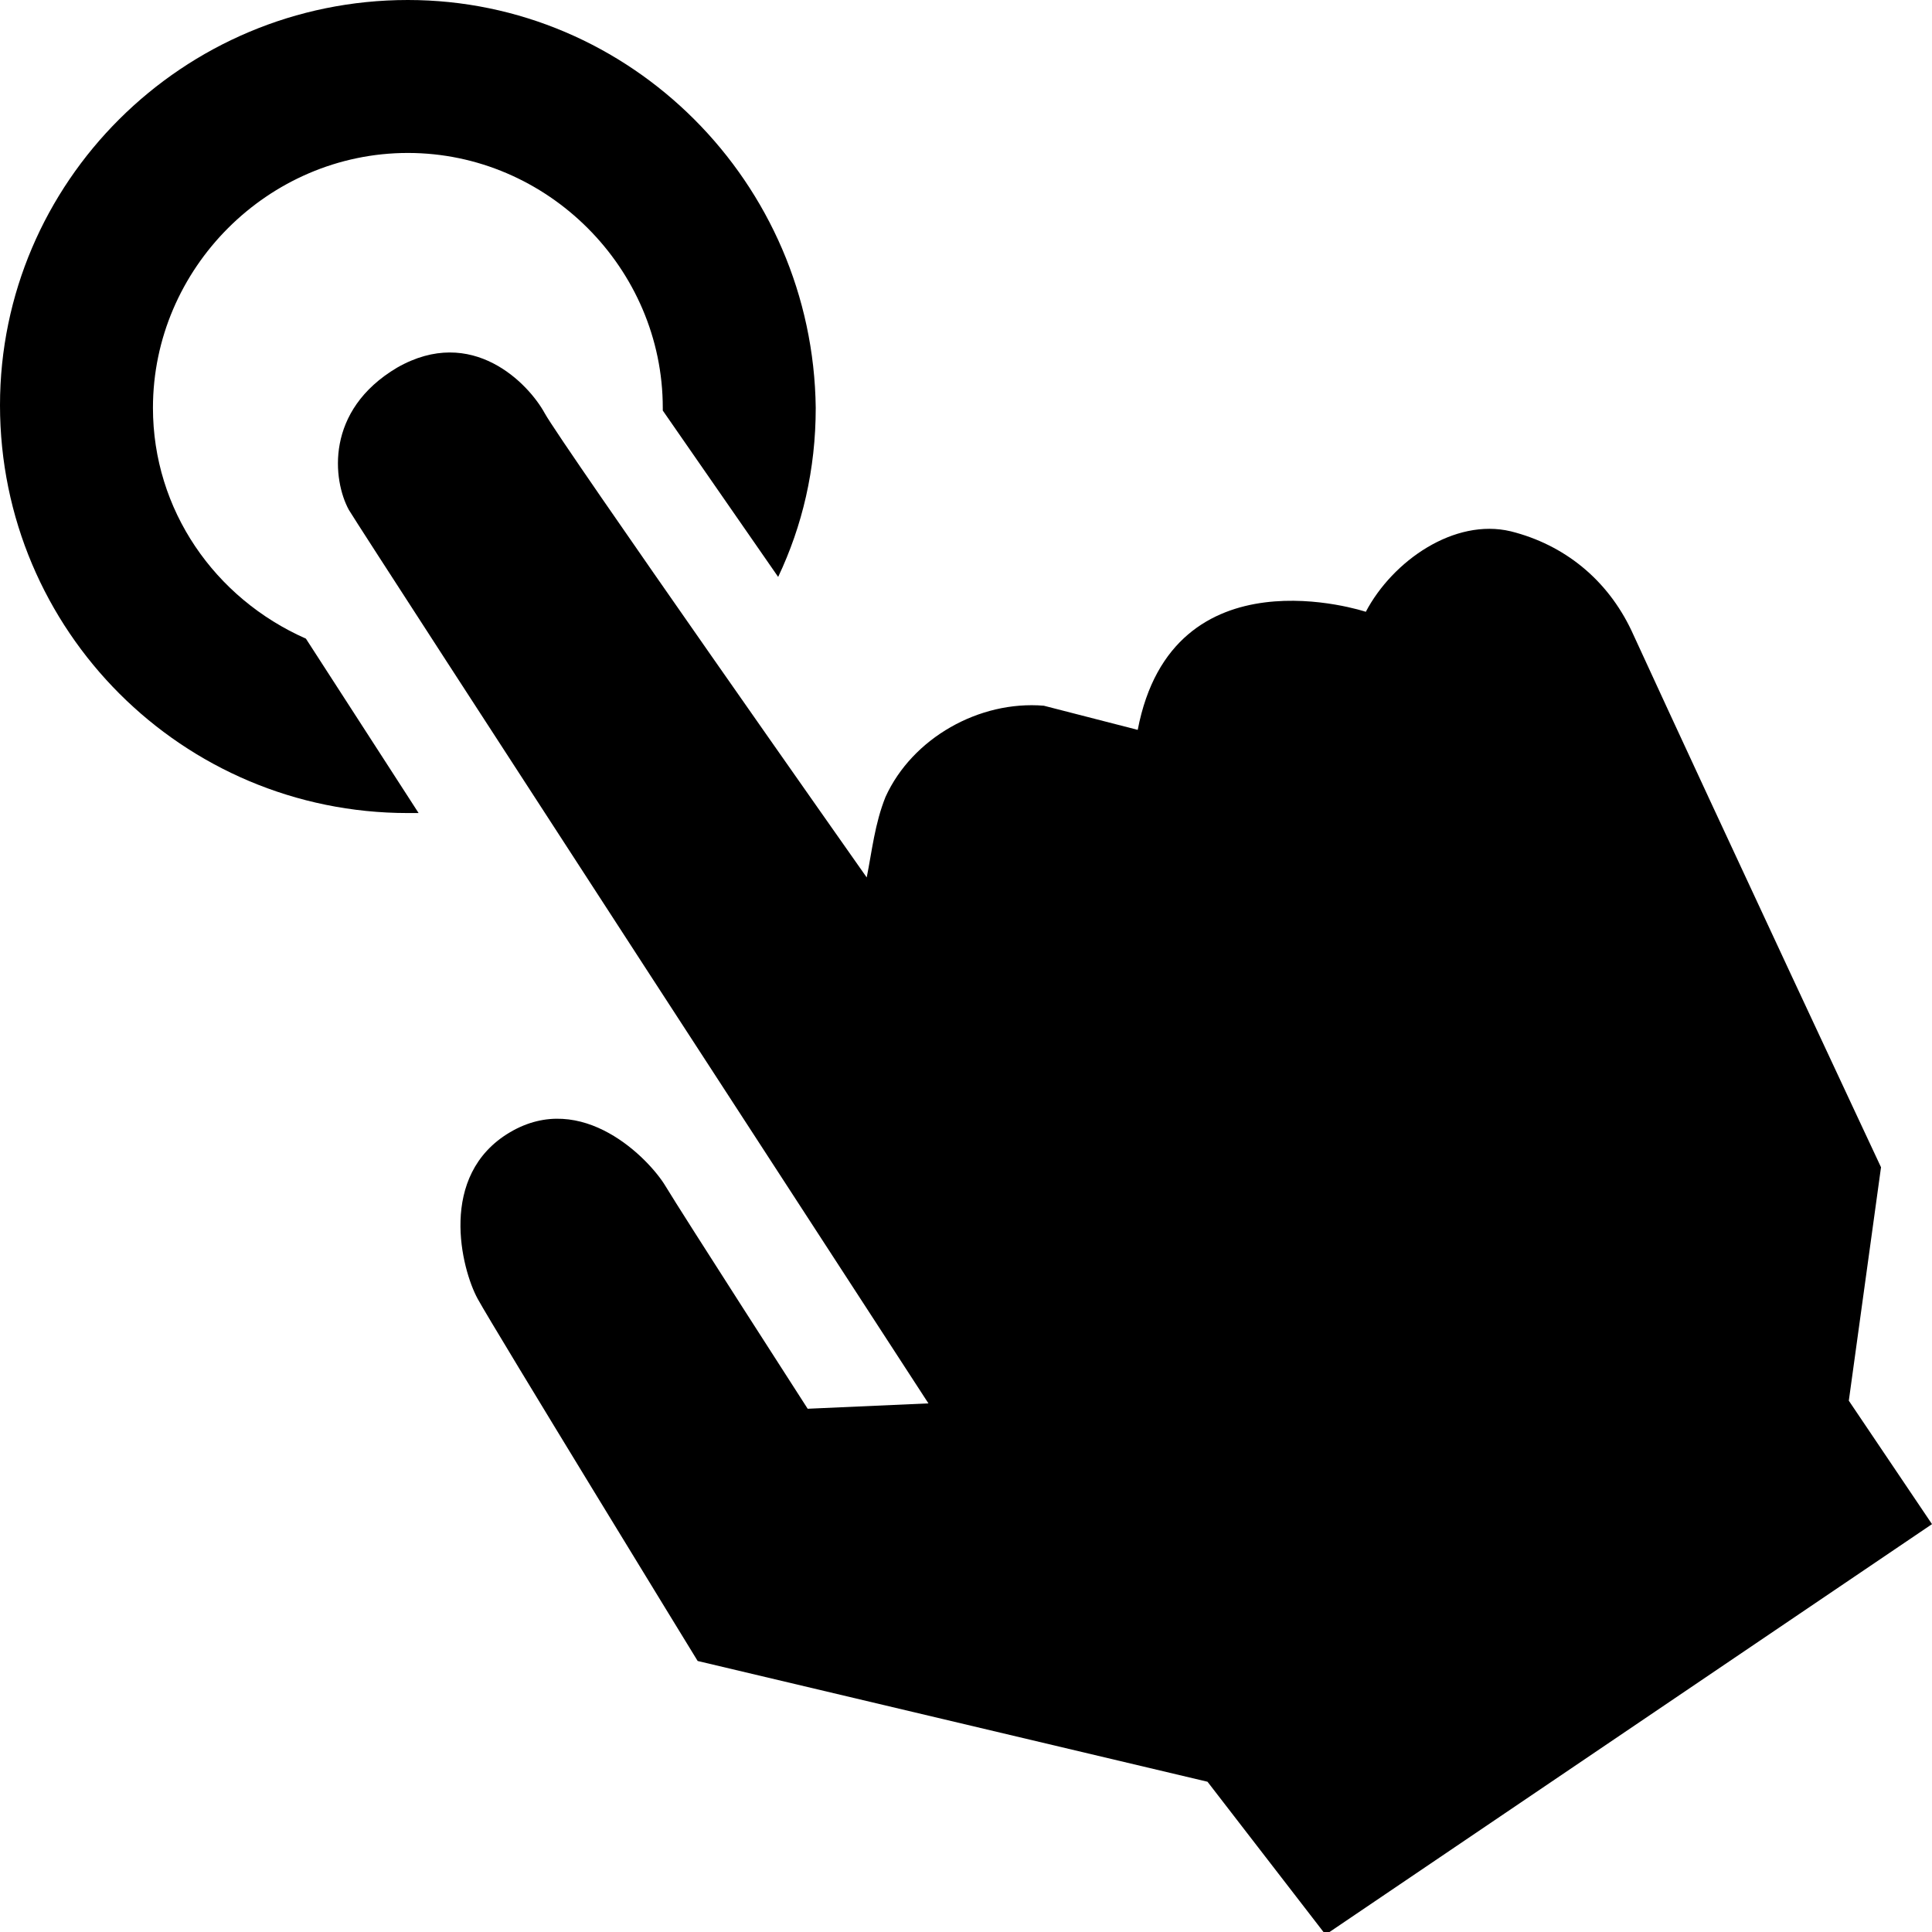
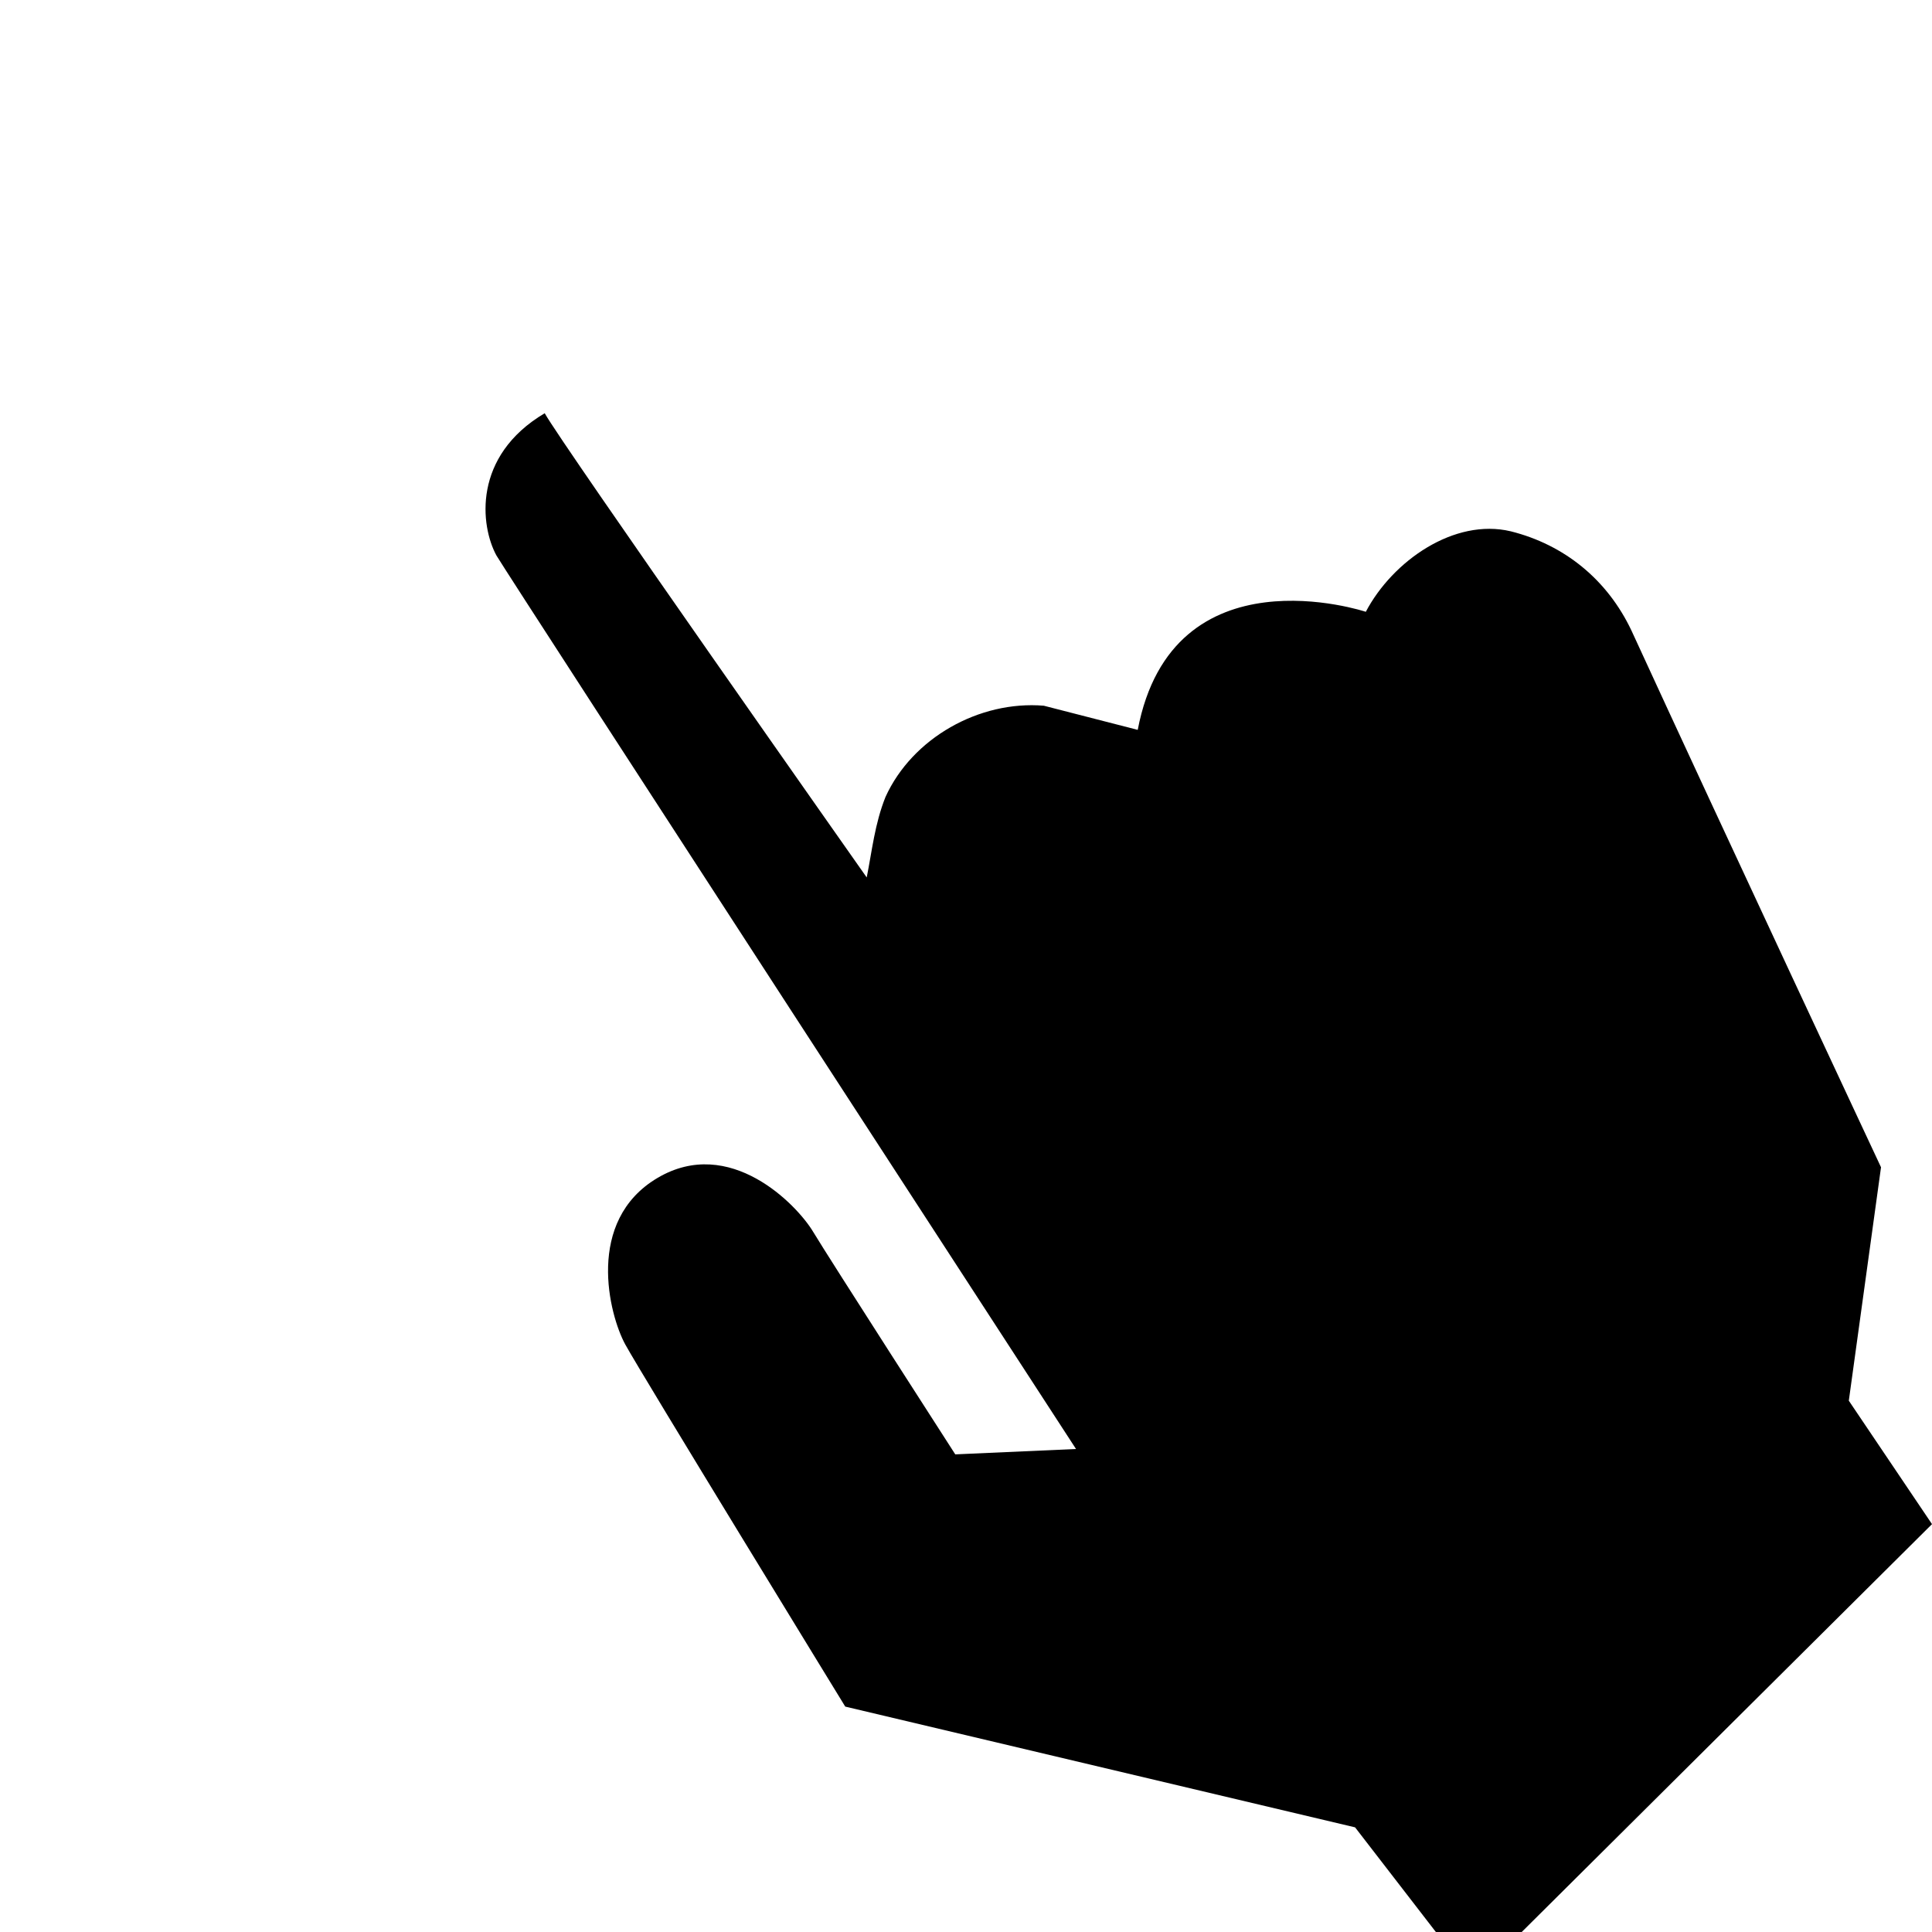
<svg xmlns="http://www.w3.org/2000/svg" version="1.1" id="Layer_1" x="0px" y="0px" width="72px" height="72px" viewBox="0 0 72 72" enable-background="new 0 0 72 72" xml:space="preserve">
  <g>
-     <path fill-rule="evenodd" clip-rule="evenodd" d="M68.9,52.2l1.2-8.7c0,0-5.9-12.6-9.3-20c-0.9-1.9-2.5-3.2-4.5-3.7   c-2.1-0.5-4.4,1.1-5.4,3c0,0-7.2-2.4-8.5,4.4l-3.5-0.9c-2.4-0.2-4.9,1.2-5.9,3.4c-0.4,1-0.5,2-0.7,3c0,0-11.4-16.2-12-17.3   c-0.6-1.1-2.7-3.3-5.5-1.7c-2.7,1.6-2.4,4.2-1.8,5.3c0.6,1,21.6,33.3,21.6,33.3l-4.5,0.2c0,0-4.7-7.3-5.3-8.3c-0.6-1-3.1-3.6-5.8-2   c-2.7,1.6-1.8,5.1-1.2,6.2c0.6,1.1,8.2,13.5,8.2,13.5l19,4.5l4.4,5.7L72,56.8L68.9,52.2z" />
-     <path fill-rule="evenodd" clip-rule="evenodd" d="M5.7,15.2c0-5.2,4.3-9.5,9.5-9.5s9.5,4.3,9.5,9.5c0,0,0,0.1,0,0.1l4.3,6.2   c0.9-1.9,1.4-4,1.4-6.3C30.3,6.8,23.5,0,15.2,0C6.8,0,0,6.8,0,15.1c0,8.4,6.8,15.2,15.2,15.2c0.1,0,0.2,0,0.4,0l-4.2-6.5   C8,22.3,5.7,19,5.7,15.2z" />
+     <path fill-rule="evenodd" clip-rule="evenodd" d="M68.9,52.2l1.2-8.7c0,0-5.9-12.6-9.3-20c-0.9-1.9-2.5-3.2-4.5-3.7   c-2.1-0.5-4.4,1.1-5.4,3c0,0-7.2-2.4-8.5,4.4l-3.5-0.9c-2.4-0.2-4.9,1.2-5.9,3.4c-0.4,1-0.5,2-0.7,3c0,0-11.4-16.2-12-17.3   c-2.7,1.6-2.4,4.2-1.8,5.3c0.6,1,21.6,33.3,21.6,33.3l-4.5,0.2c0,0-4.7-7.3-5.3-8.3c-0.6-1-3.1-3.6-5.8-2   c-2.7,1.6-1.8,5.1-1.2,6.2c0.6,1.1,8.2,13.5,8.2,13.5l19,4.5l4.4,5.7L72,56.8L68.9,52.2z" />
  </g>
</svg>